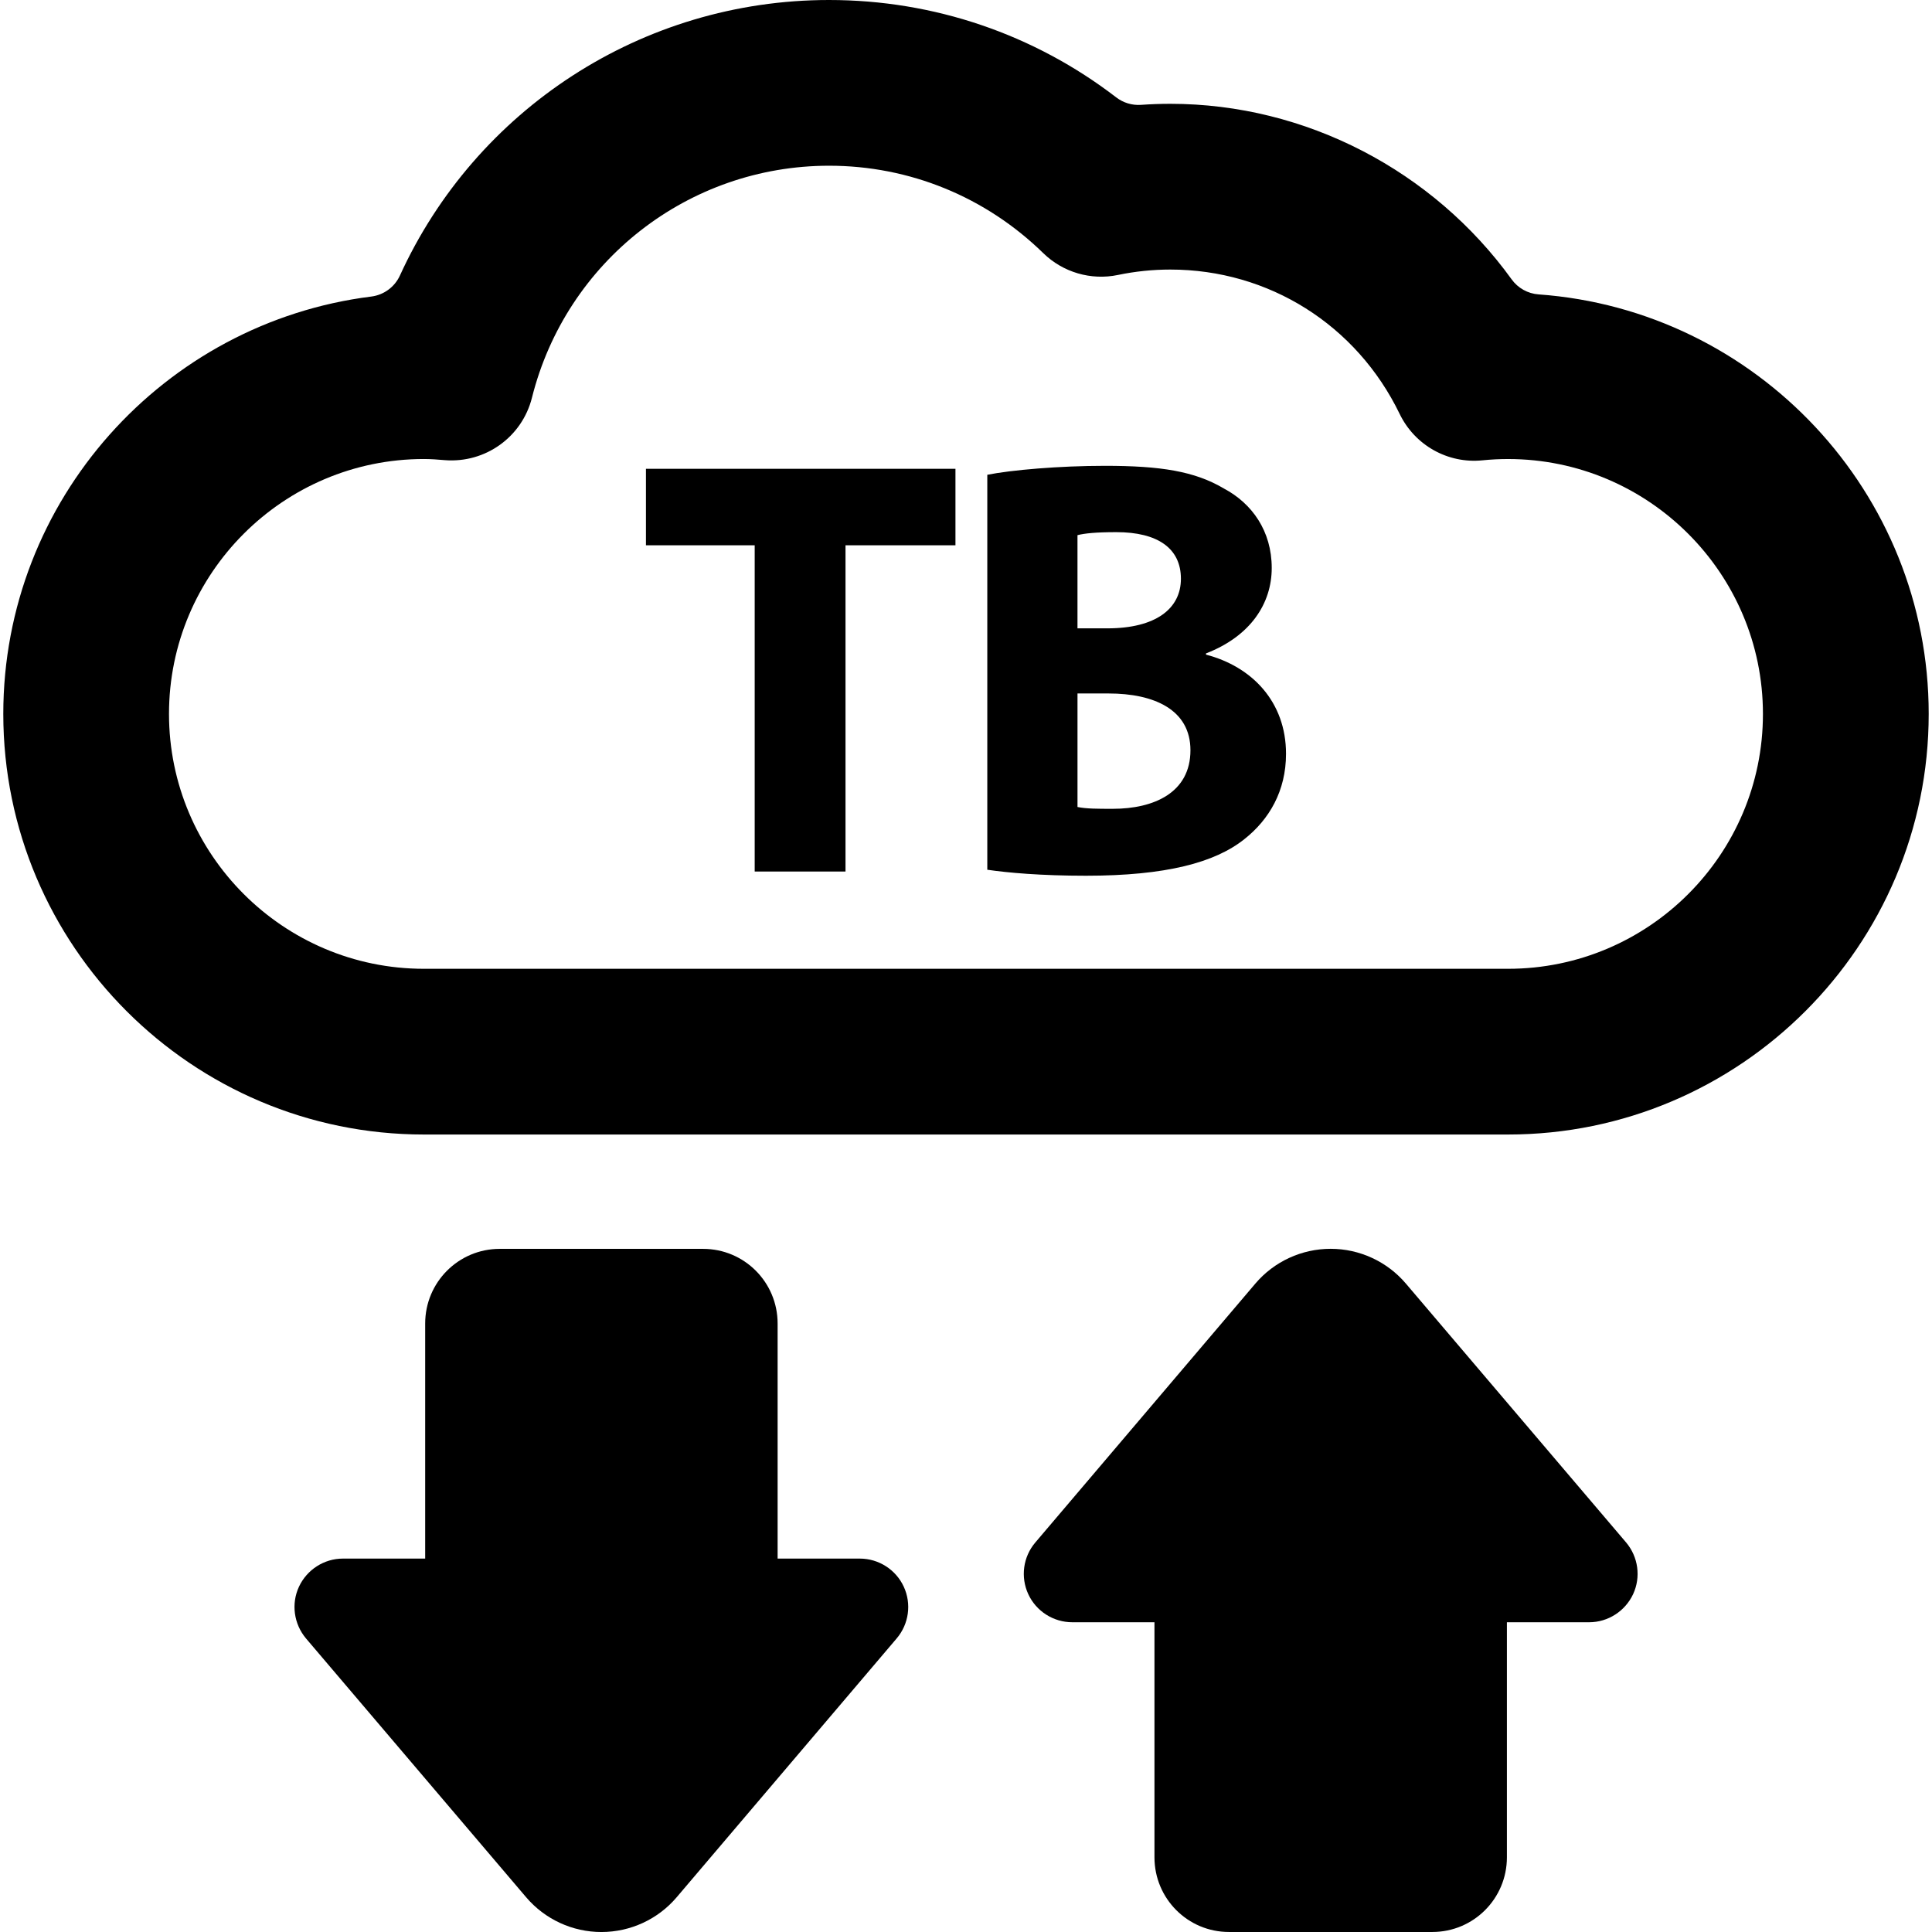
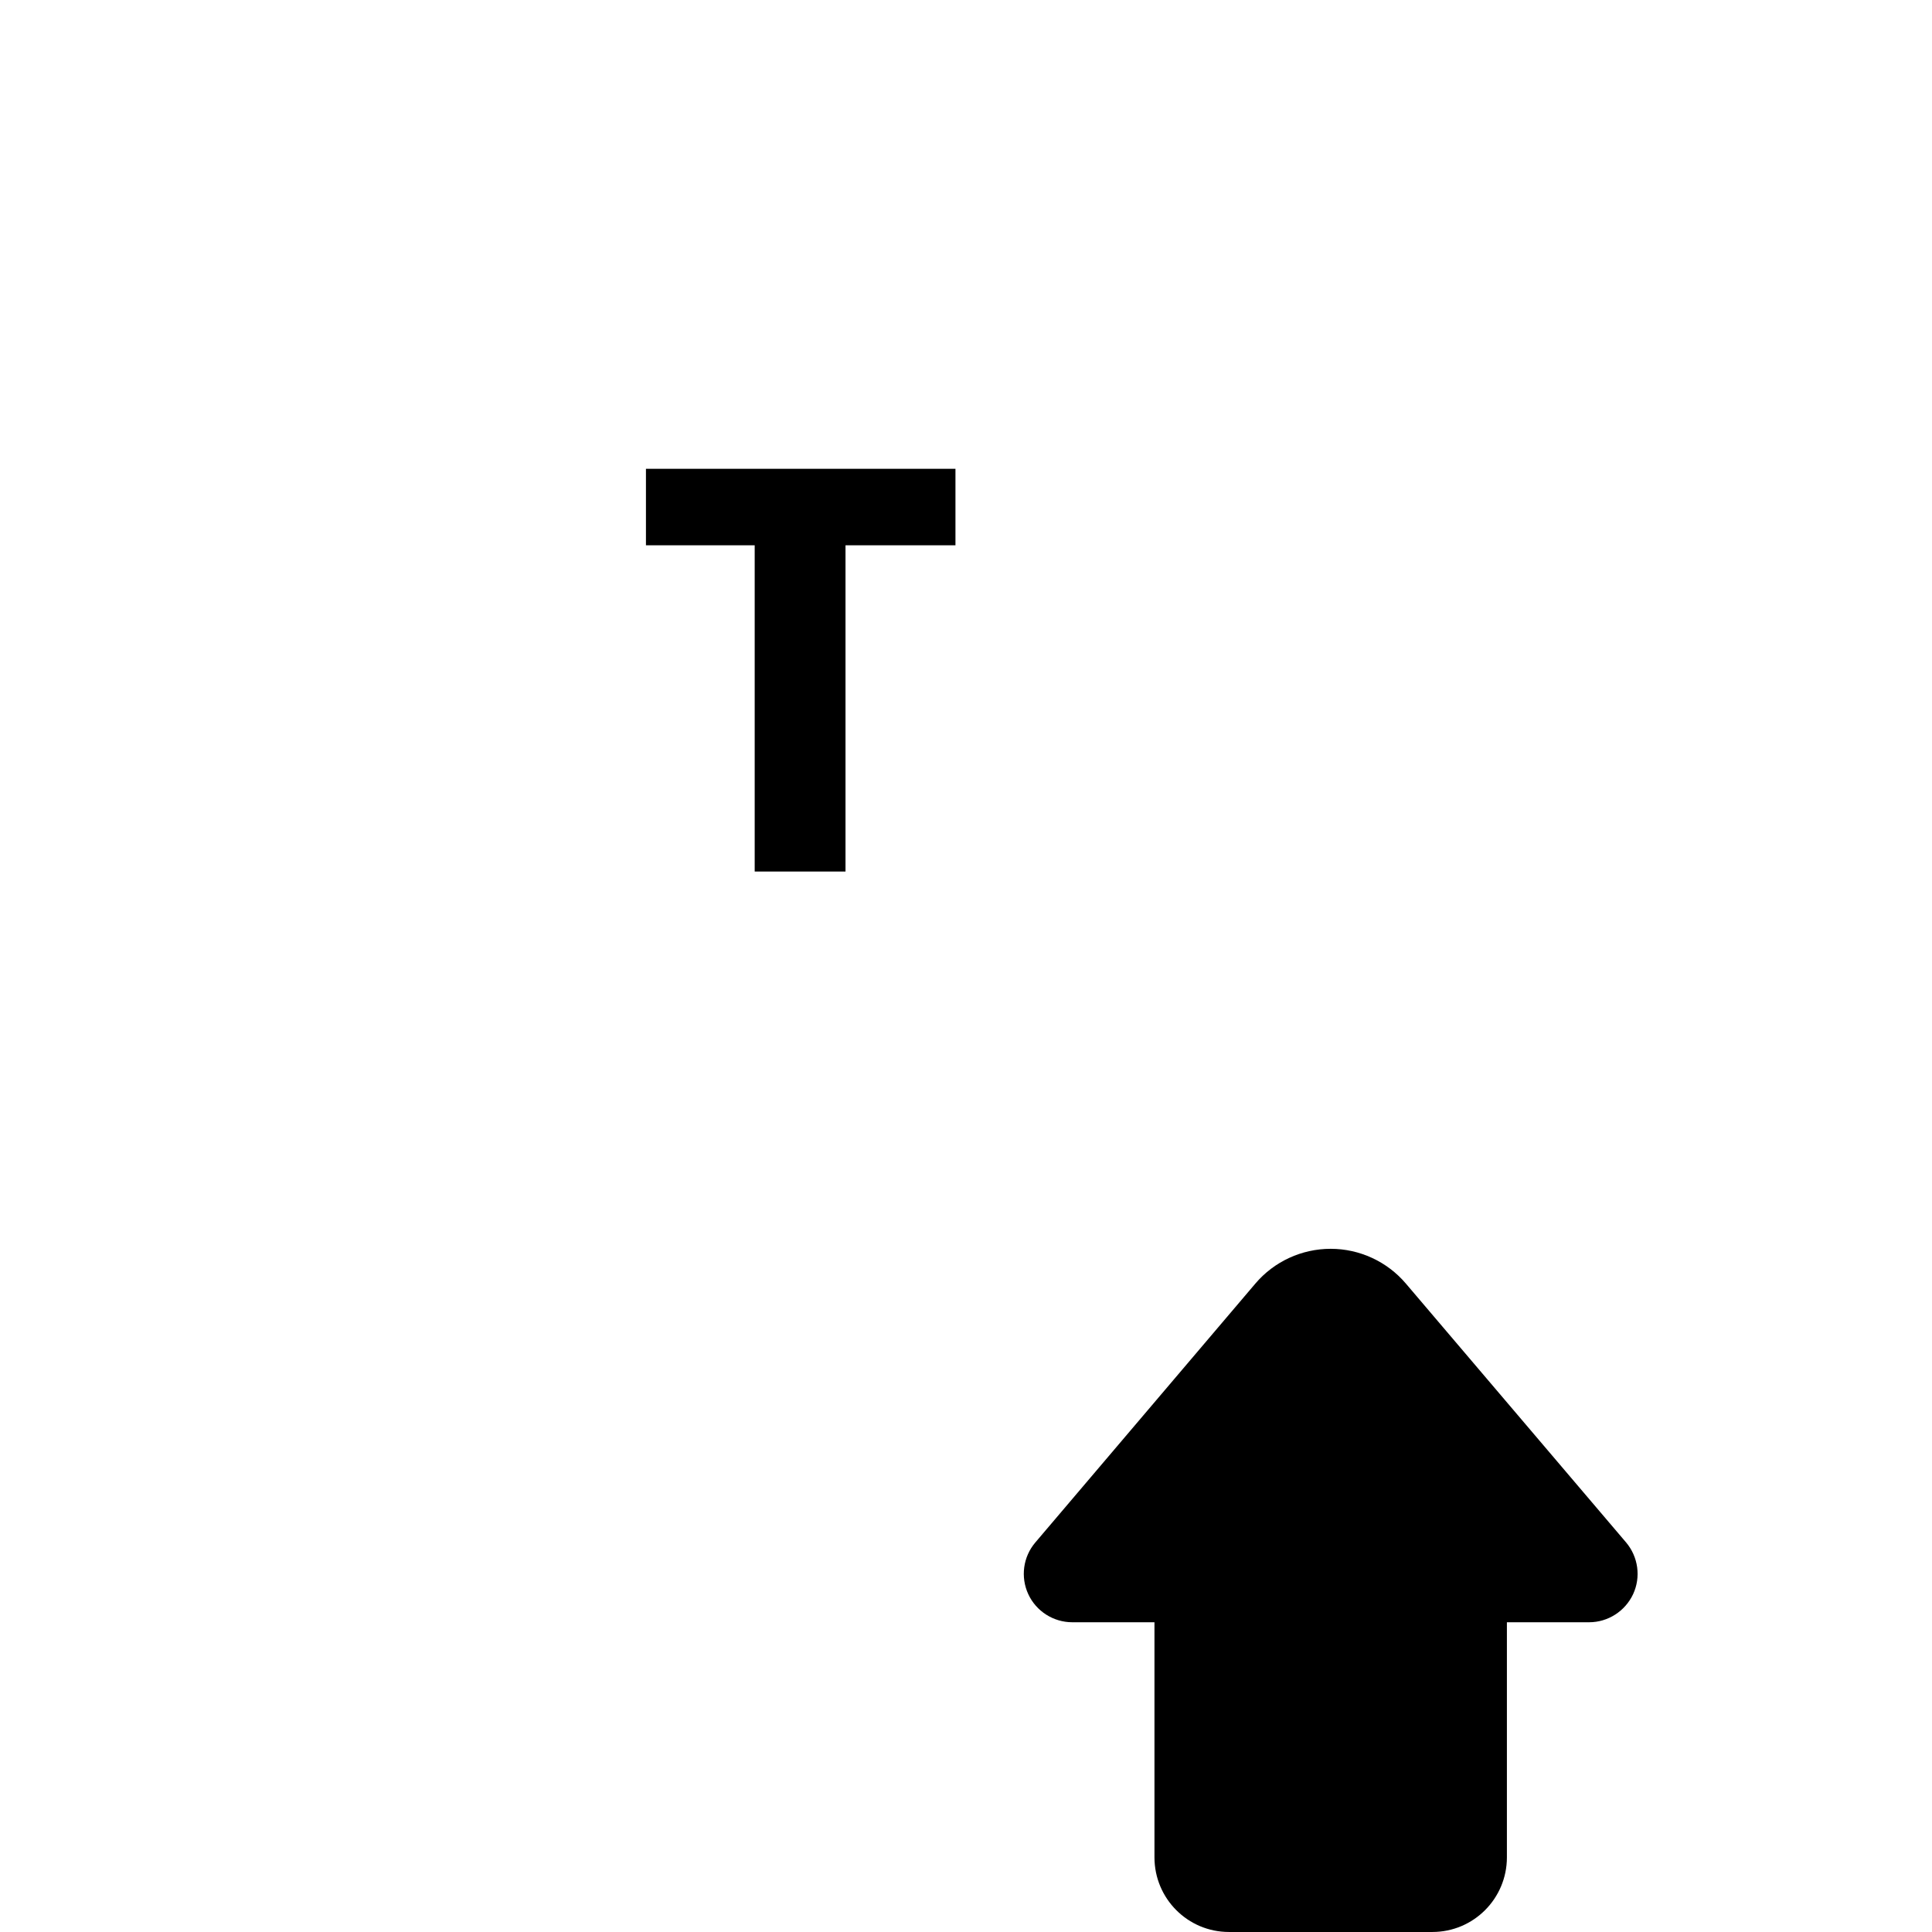
<svg xmlns="http://www.w3.org/2000/svg" version="1.1" id="Capa_1" x="0px" y="0px" width="97.927px" height="97.928px" viewBox="0 0 97.927 97.928" style="enable-background:new 0 0 97.927 97.928;" xml:space="preserve">
  <g>
    <g>
-       <path d="M43.581,79h-4.166V67.086c0-2.094-1.69-3.785-3.777-3.785H25.329c-2.086,0-3.778,1.691-3.778,3.785V79h-4.17    c-0.954,0-1.823,0.561-2.226,1.423c-0.405,0.868-0.26,1.892,0.354,2.623l11.159,13.119c0.954,1.12,2.349,1.763,3.813,1.763    c1.471,0,2.867-0.643,3.818-1.763L45.45,83.046c0.621-0.731,0.76-1.755,0.358-2.623C45.409,79.561,44.54,79,43.581,79z" />
      <path d="M71.26,65.061c-0.952-1.119-2.348-1.763-3.812-1.763c-1.471,0-2.867,0.644-3.818,1.763L52.478,78.182    c-0.621,0.729-0.76,1.754-0.357,2.623c0.398,0.861,1.27,1.422,2.229,1.422h4.166v11.914c0,2.094,1.69,3.785,3.776,3.785h10.31    c2.086,0,3.778-1.691,3.778-3.785V82.227h4.17c0.953,0,1.823-0.561,2.226-1.422c0.406-0.869,0.261-1.894-0.354-2.623L71.26,65.061    z" />
-       <path d="M77.986,14.922c-0.545-0.039-1.045-0.318-1.365-0.761c-3.967-5.497-10.424-8.899-17.299-8.899    c-0.498,0-0.994,0.018-1.49,0.053c-0.45,0.031-0.895-0.103-1.253-0.378C52.414,1.736,47.34,0,42.024,0    C32.525,0,24.105,5.566,20.27,13.967c-0.267,0.582-0.815,0.984-1.451,1.064C8.317,16.348,0.167,25.334,0.167,36.186    c0,11.755,9.563,21.319,21.319,21.319h54.955c11.756,0,21.319-9.564,21.319-21.319C97.76,24.95,89.021,15.715,77.986,14.922z     M76.441,49.105H21.486c-7.124,0-12.92-5.796-12.92-12.919c0-7.124,5.796-12.92,12.92-12.92c0.359,0,0.714,0.028,1.066,0.058    c2.053,0.158,3.91-1.174,4.411-3.165C28.699,13.236,34.895,8.4,42.024,8.4c4.074,0,7.93,1.574,10.856,4.431    c1,0.976,2.421,1.391,3.789,1.105c0.872-0.182,1.764-0.273,2.65-0.273c4.988,0,9.442,2.804,11.625,7.317    c0.767,1.588,2.443,2.532,4.199,2.352c0.437-0.044,0.871-0.065,1.295-0.065c7.125,0,12.92,5.796,12.92,12.92    C89.361,43.309,83.564,49.105,76.441,49.105z" />
      <polygon points="32.741,27.639 38.253,27.639 38.253,44.175 42.856,44.175 42.856,27.639 48.429,27.639 48.429,23.762     32.741,23.762   " />
-       <path d="M61.128,33.181V33.12c2.271-0.879,3.332-2.544,3.332-4.331c0-1.878-1.001-3.271-2.423-4.027    c-1.484-0.879-3.211-1.151-6.027-1.151c-2.332,0-4.756,0.212-5.967,0.454v20.019c1.03,0.152,2.726,0.304,4.998,0.304    c4.06,0,6.541-0.667,8.024-1.848c1.271-1,2.119-2.453,2.119-4.331C65.185,35.574,63.459,33.787,61.128,33.181z M54.615,27.125    c0.365-0.092,0.939-0.152,1.971-0.152c2.09,0,3.271,0.817,3.271,2.362c0,1.515-1.272,2.514-3.728,2.514h-1.515V27.125    L54.615,27.125z M56.402,40.996c-0.785,0-1.332,0-1.787-0.092V35.15h1.576c2.301,0,4.149,0.817,4.149,2.877    C60.34,40.177,58.492,40.996,56.402,40.996z" />
    </g>
  </g>
  <g>
</g>
  <g>
</g>
  <g>
</g>
  <g>
</g>
  <g>
</g>
  <g>
</g>
  <g>
</g>
  <g>
</g>
  <g>
</g>
  <g>
</g>
  <g>
</g>
  <g>
</g>
  <g>
</g>
  <g>
</g>
  <g>
</g>
</svg>